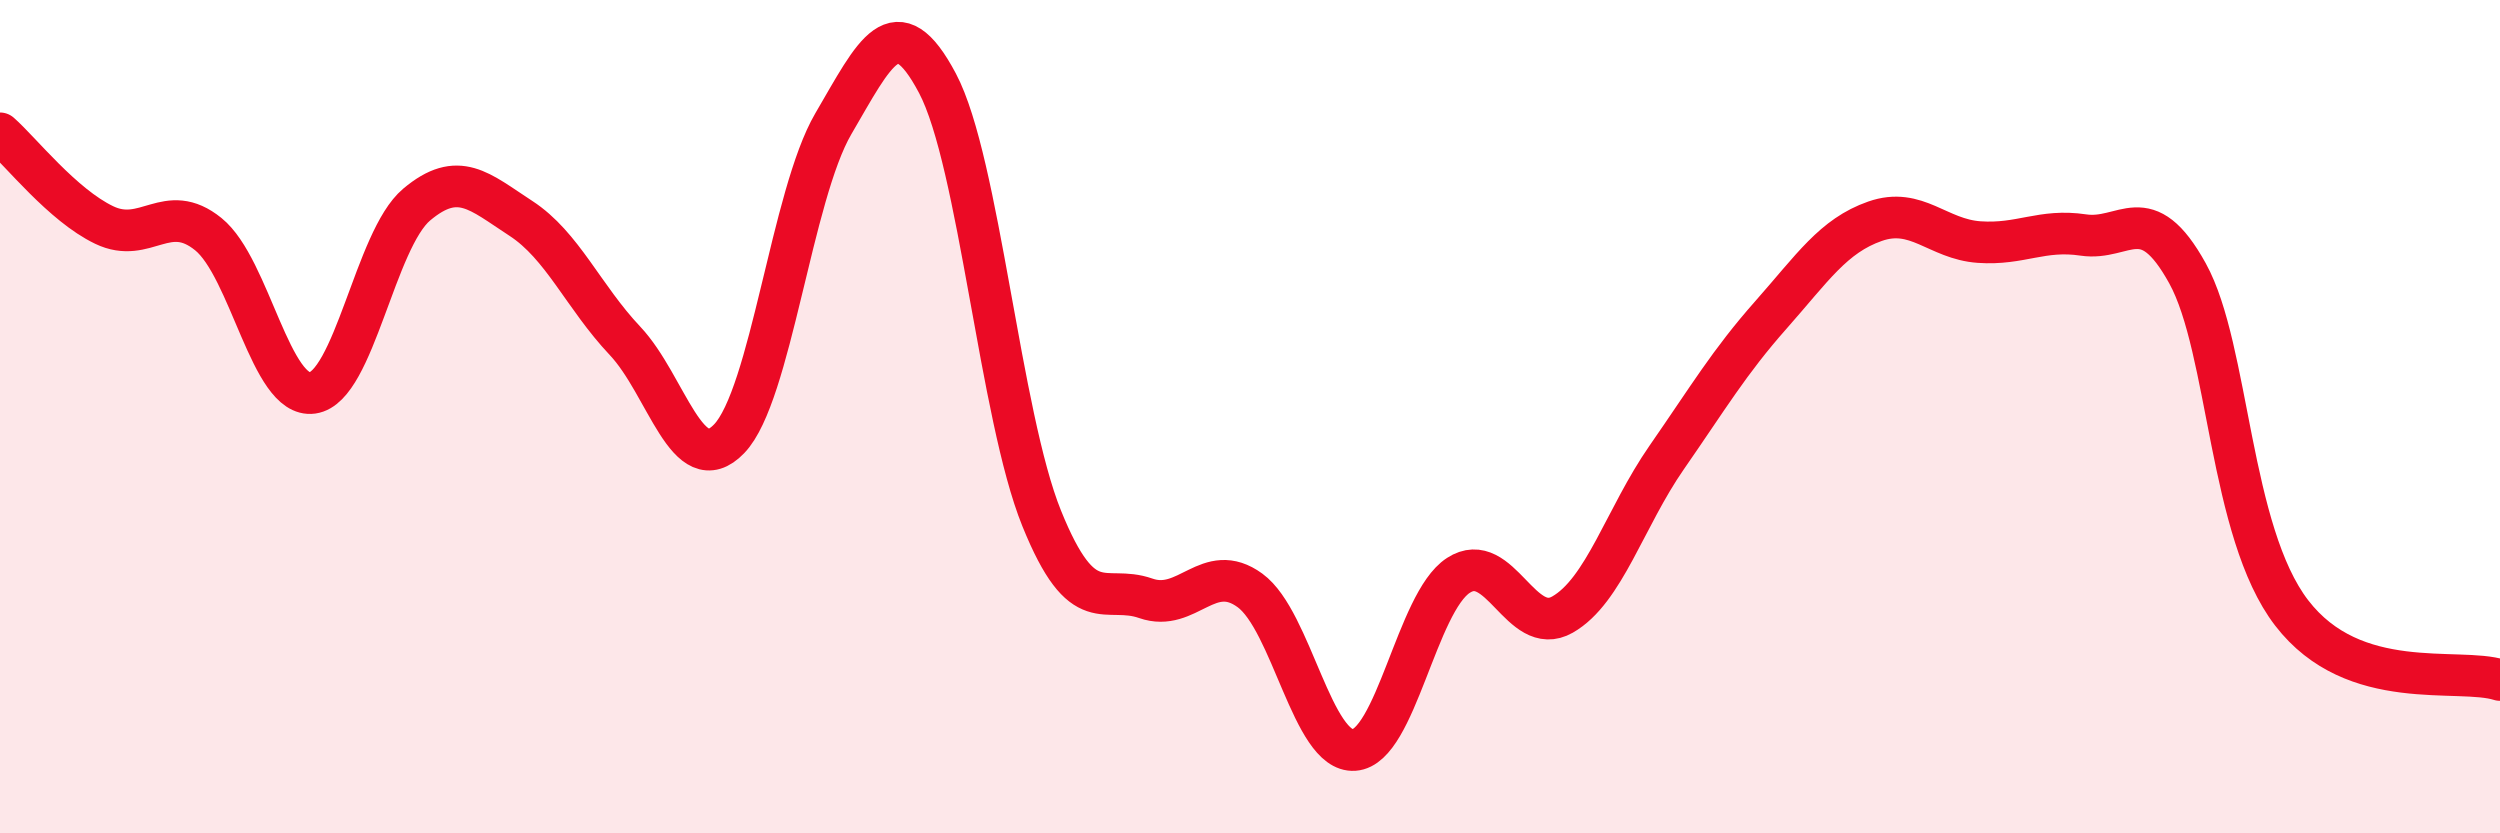
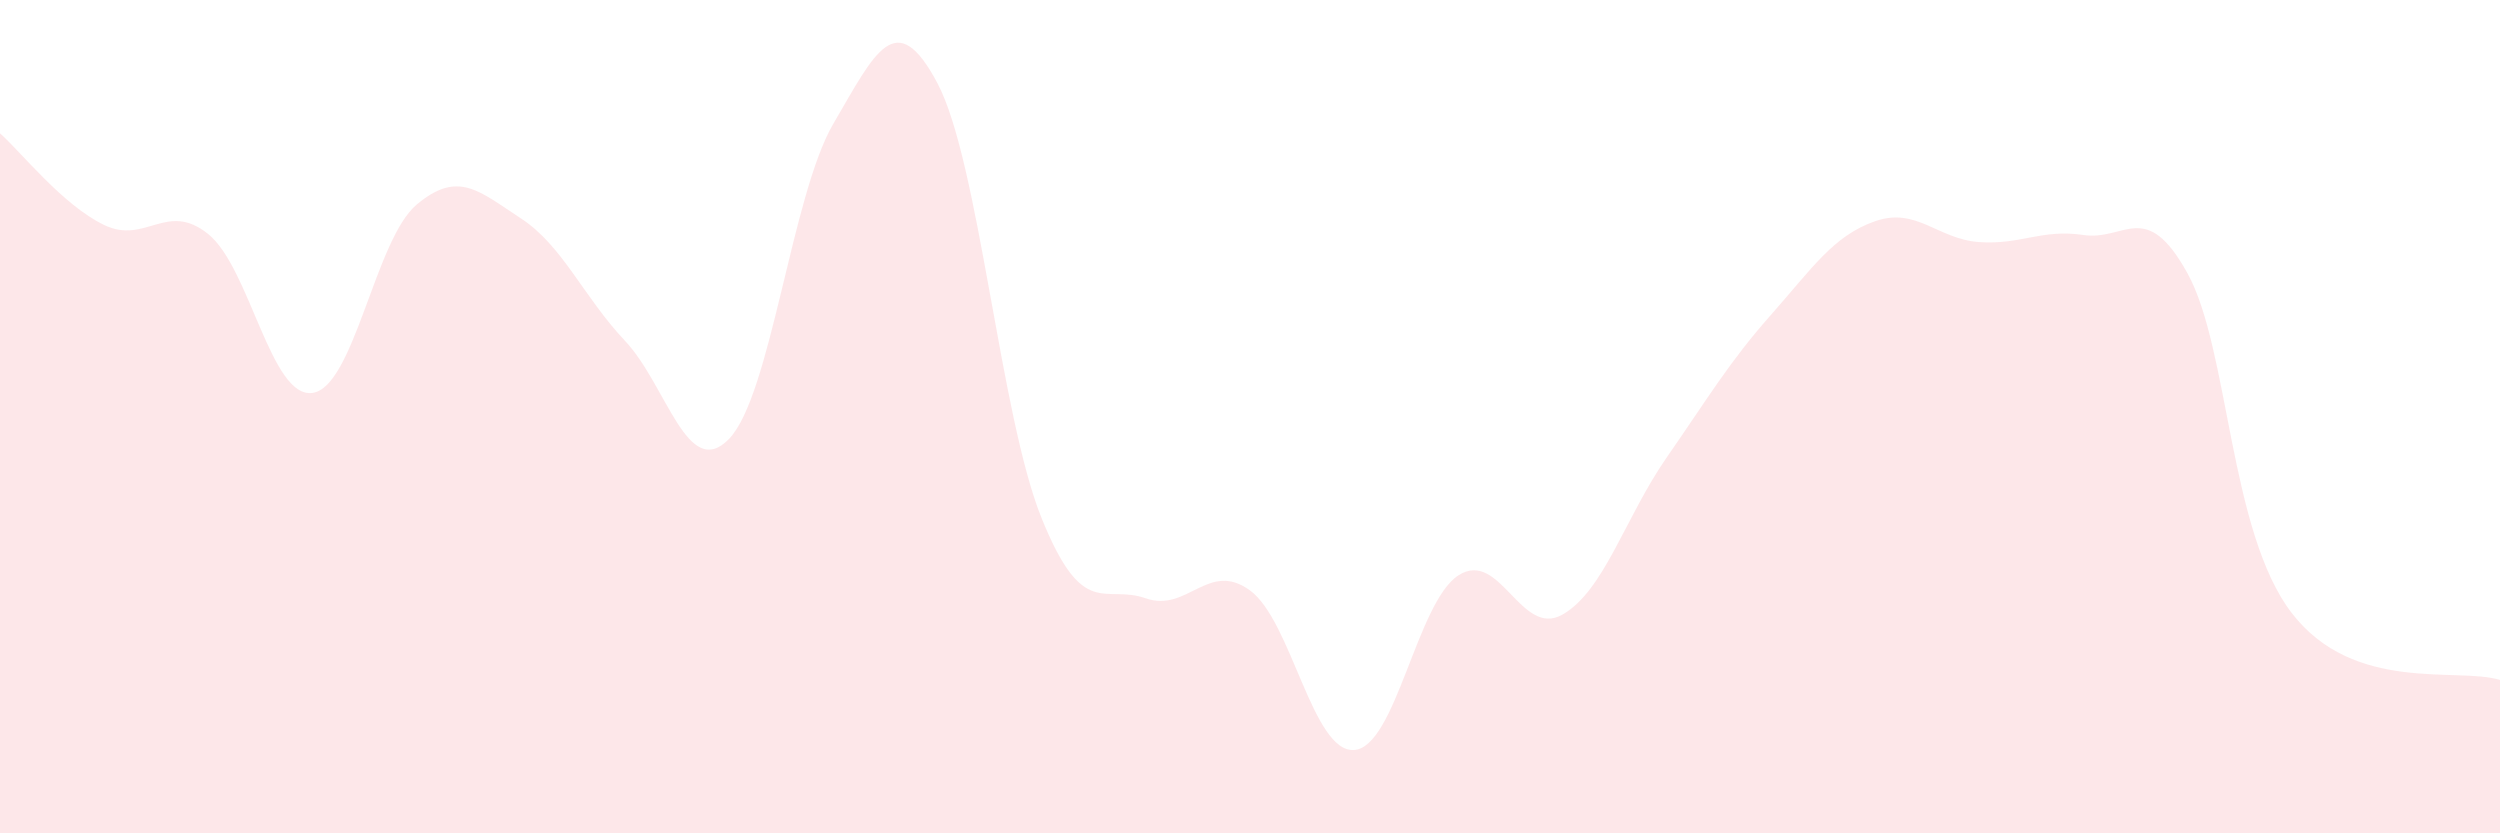
<svg xmlns="http://www.w3.org/2000/svg" width="60" height="20" viewBox="0 0 60 20">
  <path d="M 0,3.2 C 0.5,3.64 1.5,4.92 2.5,5.4 C 3.5,5.88 4,4.81 5,5.62 C 6,6.43 6.5,9.57 7.5,9.43 C 8.5,9.29 9,5.75 10,4.91 C 11,4.07 11.5,4.59 12.5,5.24 C 13.5,5.89 14,7.12 15,8.18 C 16,9.24 16.5,11.57 17.5,10.53 C 18.5,9.49 19,4.68 20,2.97 C 21,1.26 21.5,0.11 22.5,2 C 23.5,3.89 24,9.97 25,12.44 C 26,14.91 26.5,14.01 27.5,14.36 C 28.5,14.71 29,13.44 30,14.17 C 31,14.9 31.5,18.07 32.5,18 C 33.5,17.93 34,14.46 35,13.81 C 36,13.16 36.5,15.32 37.5,14.75 C 38.5,14.18 39,12.42 40,10.98 C 41,9.54 41.5,8.69 42.5,7.56 C 43.5,6.43 44,5.66 45,5.31 C 46,4.96 46.5,5.74 47.5,5.81 C 48.5,5.88 49,5.49 50,5.64 C 51,5.79 51.5,4.75 52.5,6.56 C 53.5,8.37 53.5,12.76 55,14.71 C 56.5,16.66 59,16 60,16.32L60 20L0 20Z" fill="#EB0A25" opacity="0.1" stroke-linecap="round" stroke-linejoin="round" />
-   <path d="M 0,3.2 C 0.5,3.64 1.5,4.92 2.5,5.4 C 3.5,5.88 4,4.81 5,5.62 C 6,6.43 6.5,9.57 7.5,9.43 C 8.5,9.29 9,5.75 10,4.91 C 11,4.07 11.5,4.59 12.5,5.24 C 13.5,5.89 14,7.12 15,8.18 C 16,9.24 16.5,11.57 17.5,10.53 C 18.5,9.49 19,4.68 20,2.97 C 21,1.26 21.5,0.11 22.5,2 C 23.5,3.89 24,9.97 25,12.44 C 26,14.91 26.5,14.01 27.5,14.36 C 28.5,14.71 29,13.44 30,14.17 C 31,14.9 31.5,18.07 32.5,18 C 33.5,17.93 34,14.46 35,13.81 C 36,13.16 36.5,15.32 37.5,14.75 C 38.5,14.18 39,12.42 40,10.98 C 41,9.54 41.5,8.69 42.5,7.56 C 43.5,6.43 44,5.66 45,5.31 C 46,4.96 46.5,5.74 47.5,5.81 C 48.5,5.88 49,5.49 50,5.64 C 51,5.79 51.5,4.75 52.5,6.56 C 53.5,8.37 53.5,12.76 55,14.71 C 56.5,16.66 59,16 60,16.32" stroke="#EB0A25" stroke-width="1" fill="none" stroke-linecap="round" stroke-linejoin="round" />
</svg>